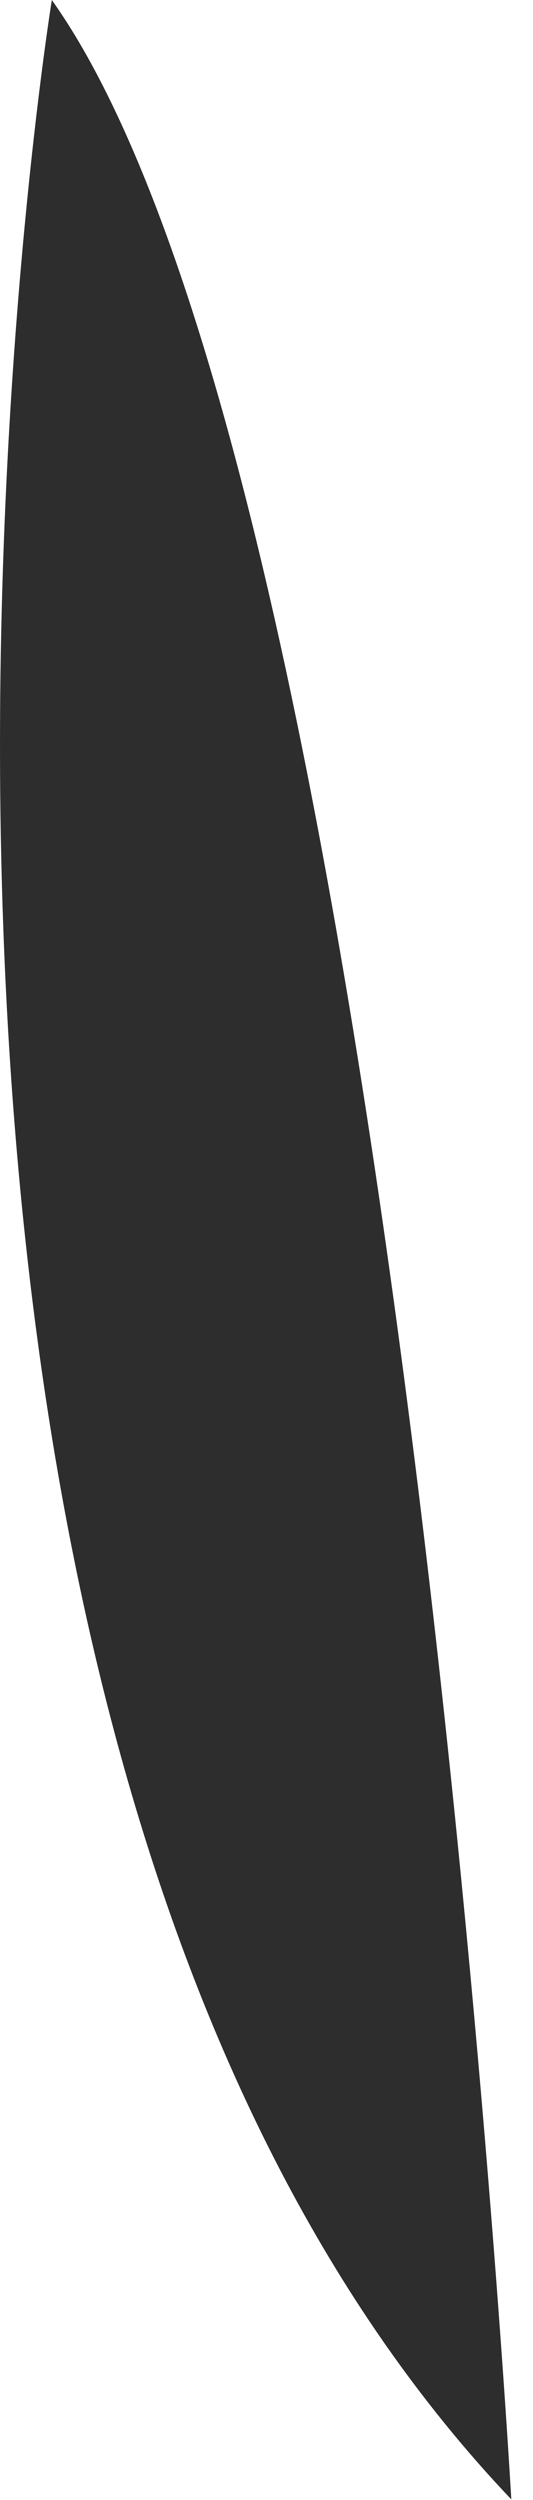
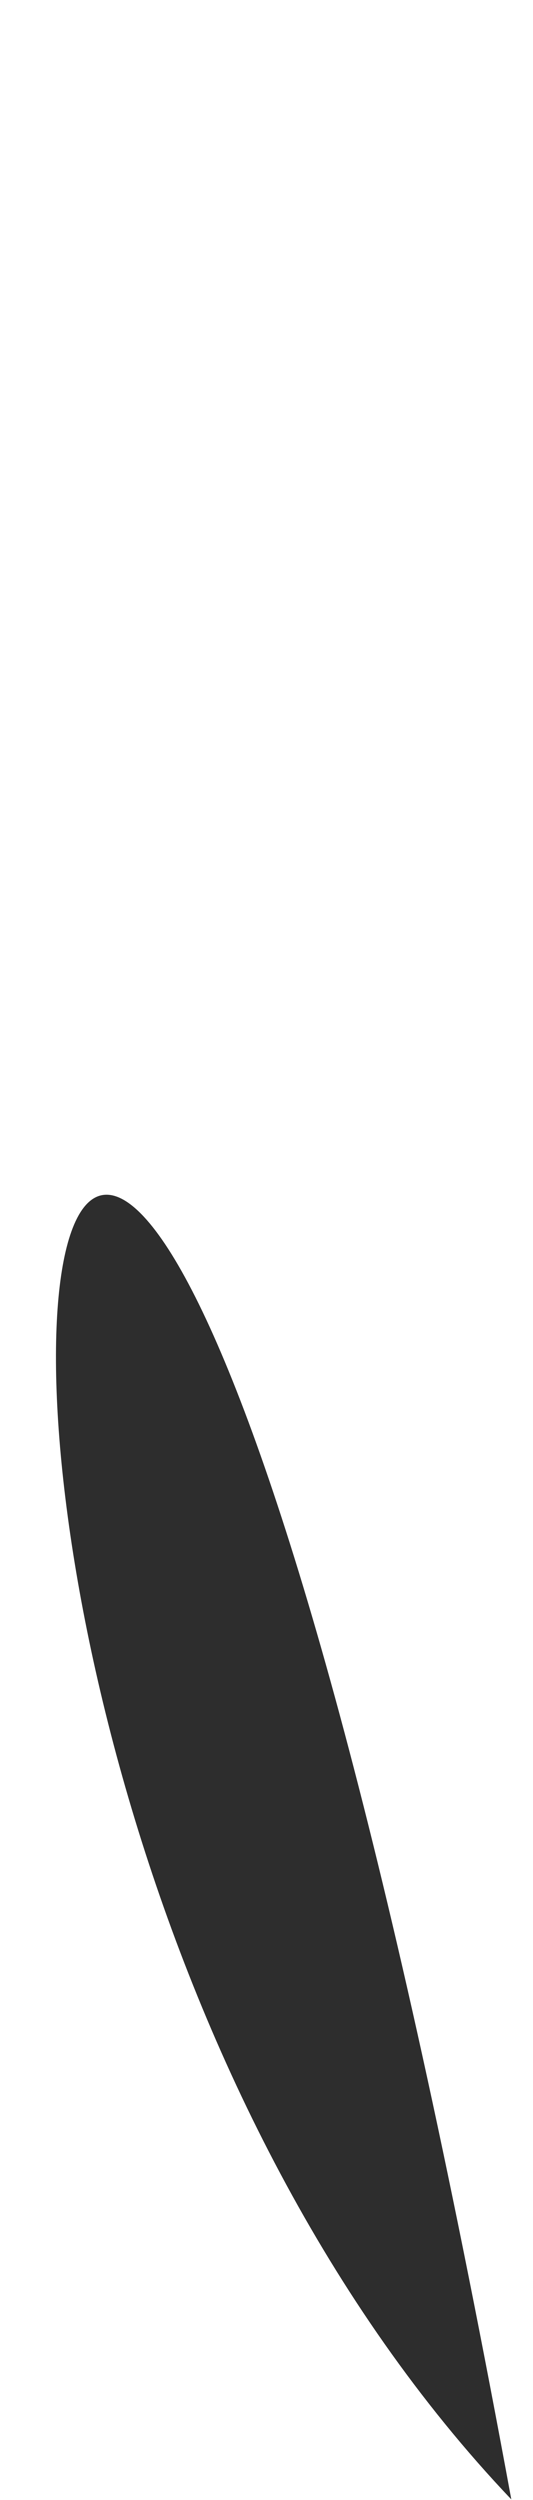
<svg xmlns="http://www.w3.org/2000/svg" fill="none" height="100%" overflow="visible" preserveAspectRatio="none" style="display: block;" viewBox="0 0 16 75" width="100%">
-   <path d="M15.349 74.984C15.349 74.984 11.929 14.594 1.556 0C1.556 0 -6.833 51.645 15.349 74.984Z" fill="#2D2D2D" id="Vector" />
+   <path d="M15.349 74.984C1.556 0 -6.833 51.645 15.349 74.984Z" fill="#2D2D2D" id="Vector" />
</svg>